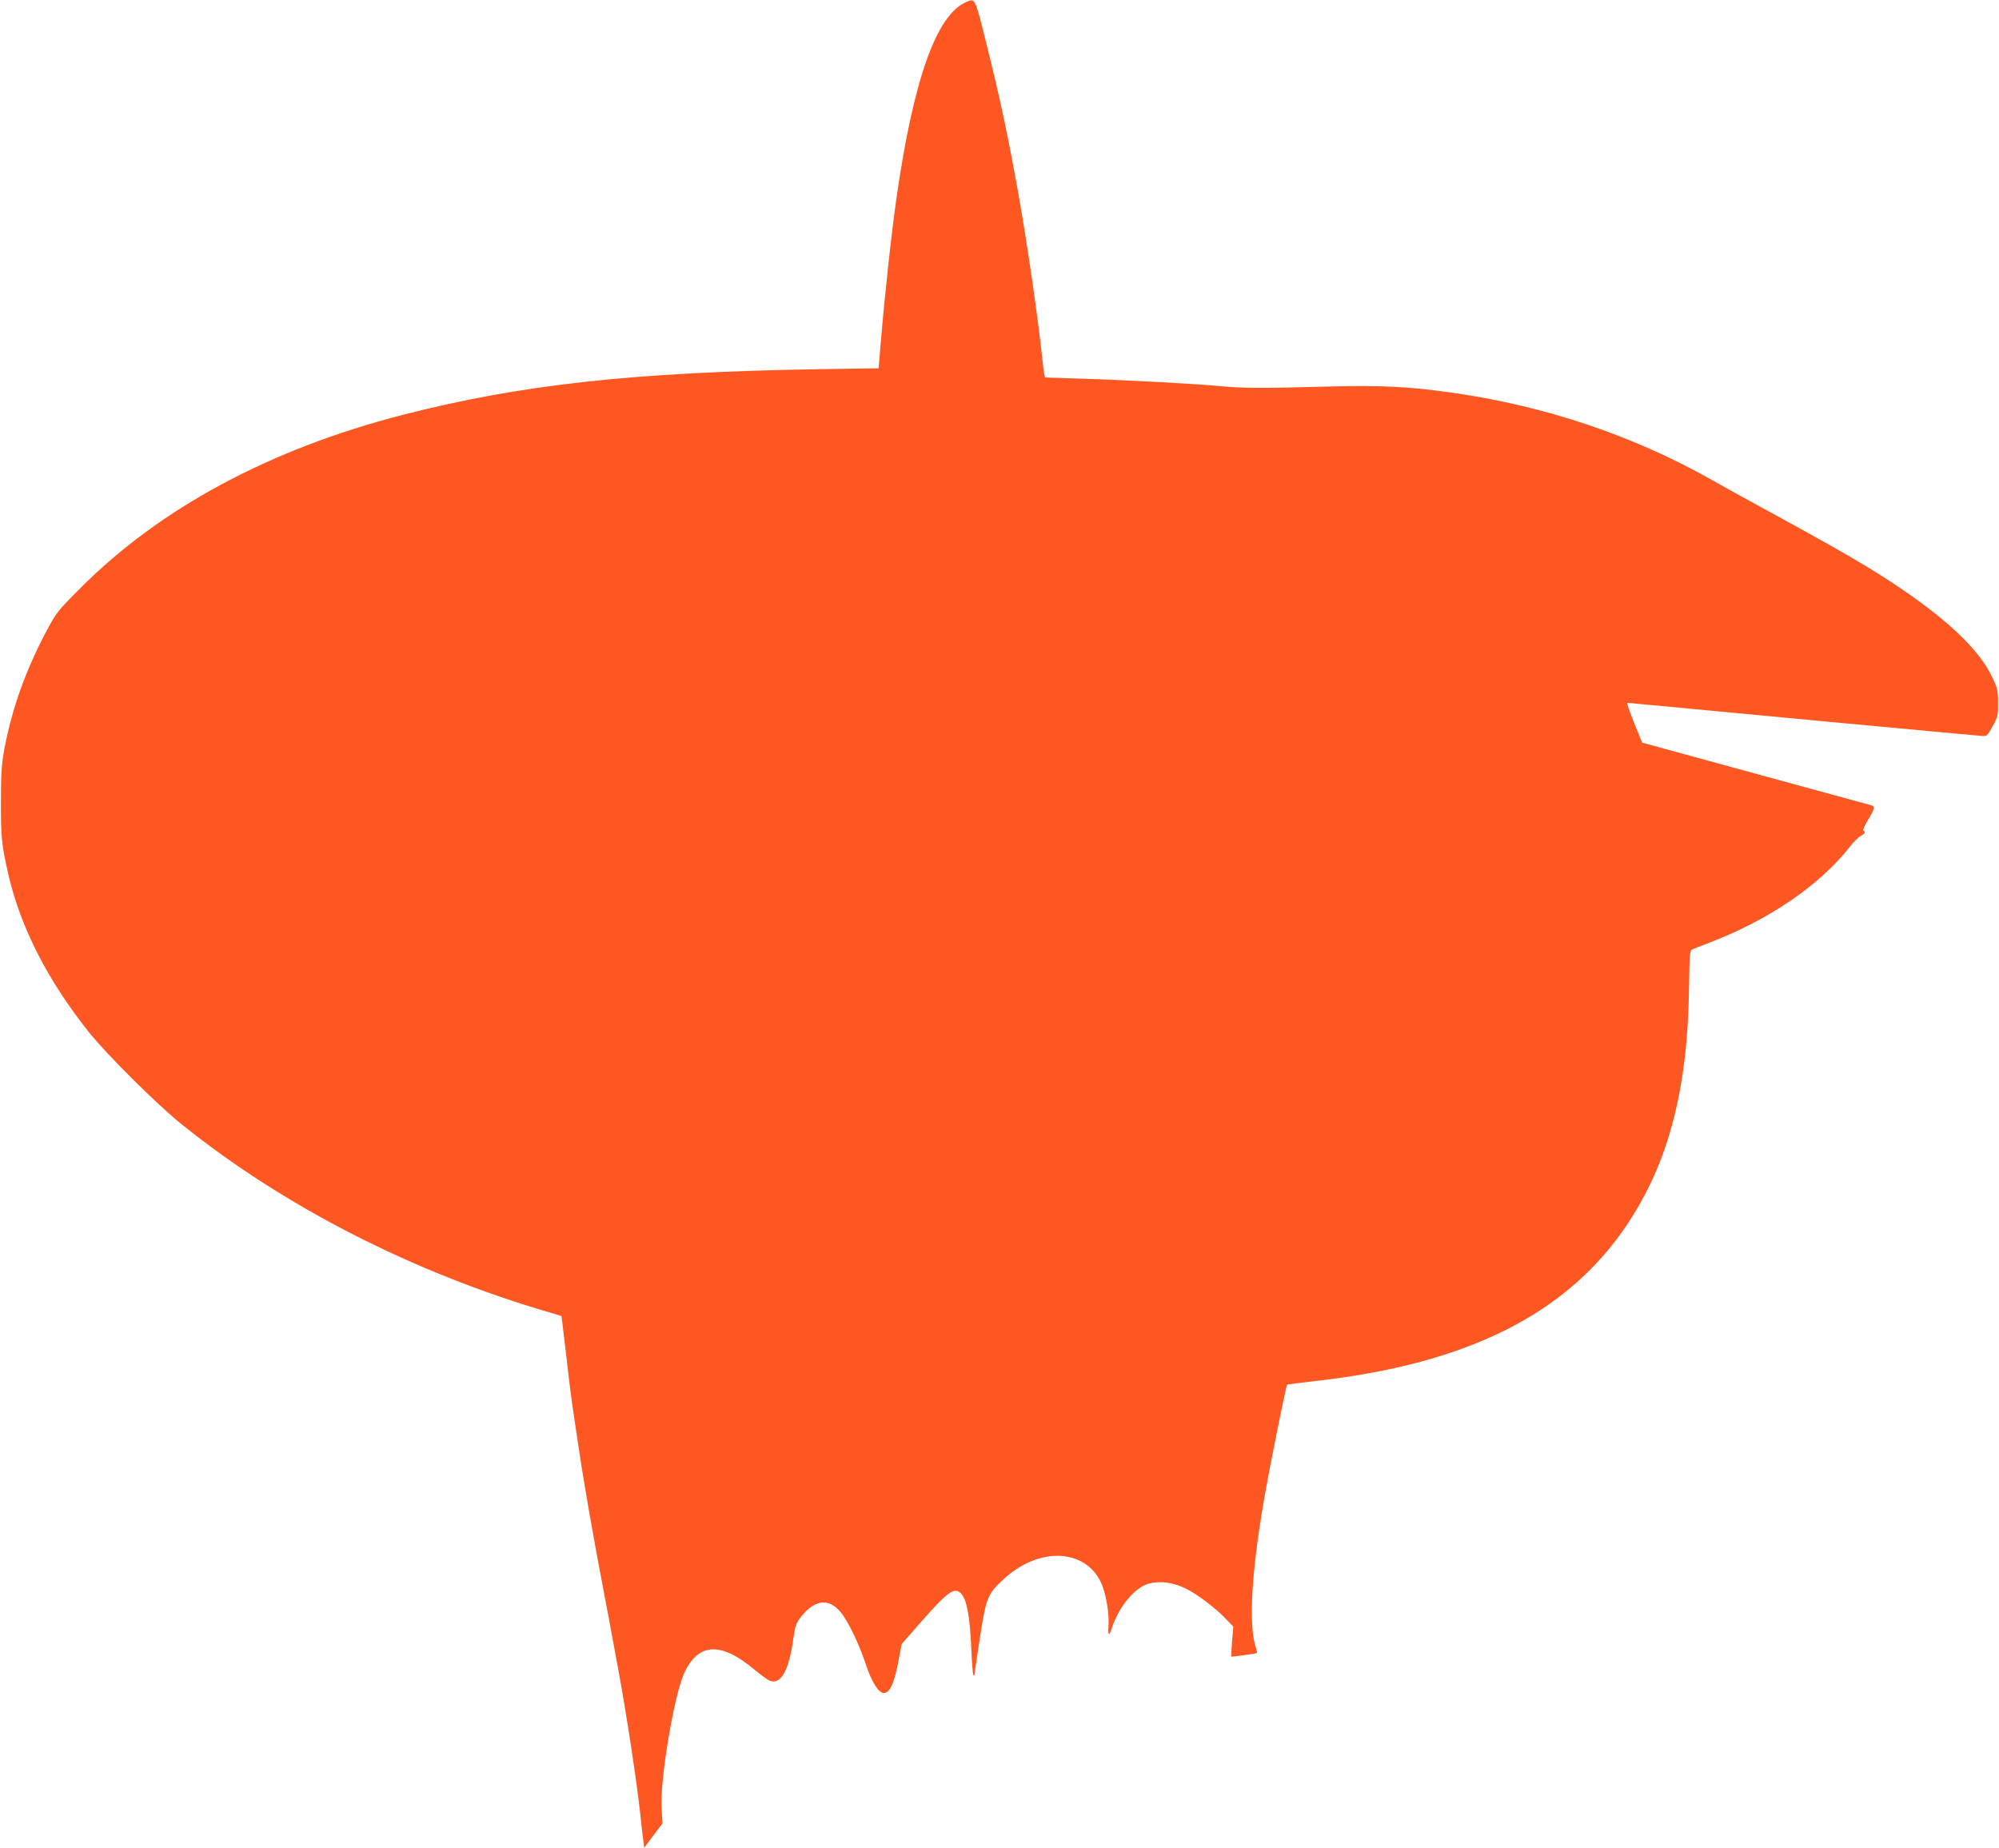
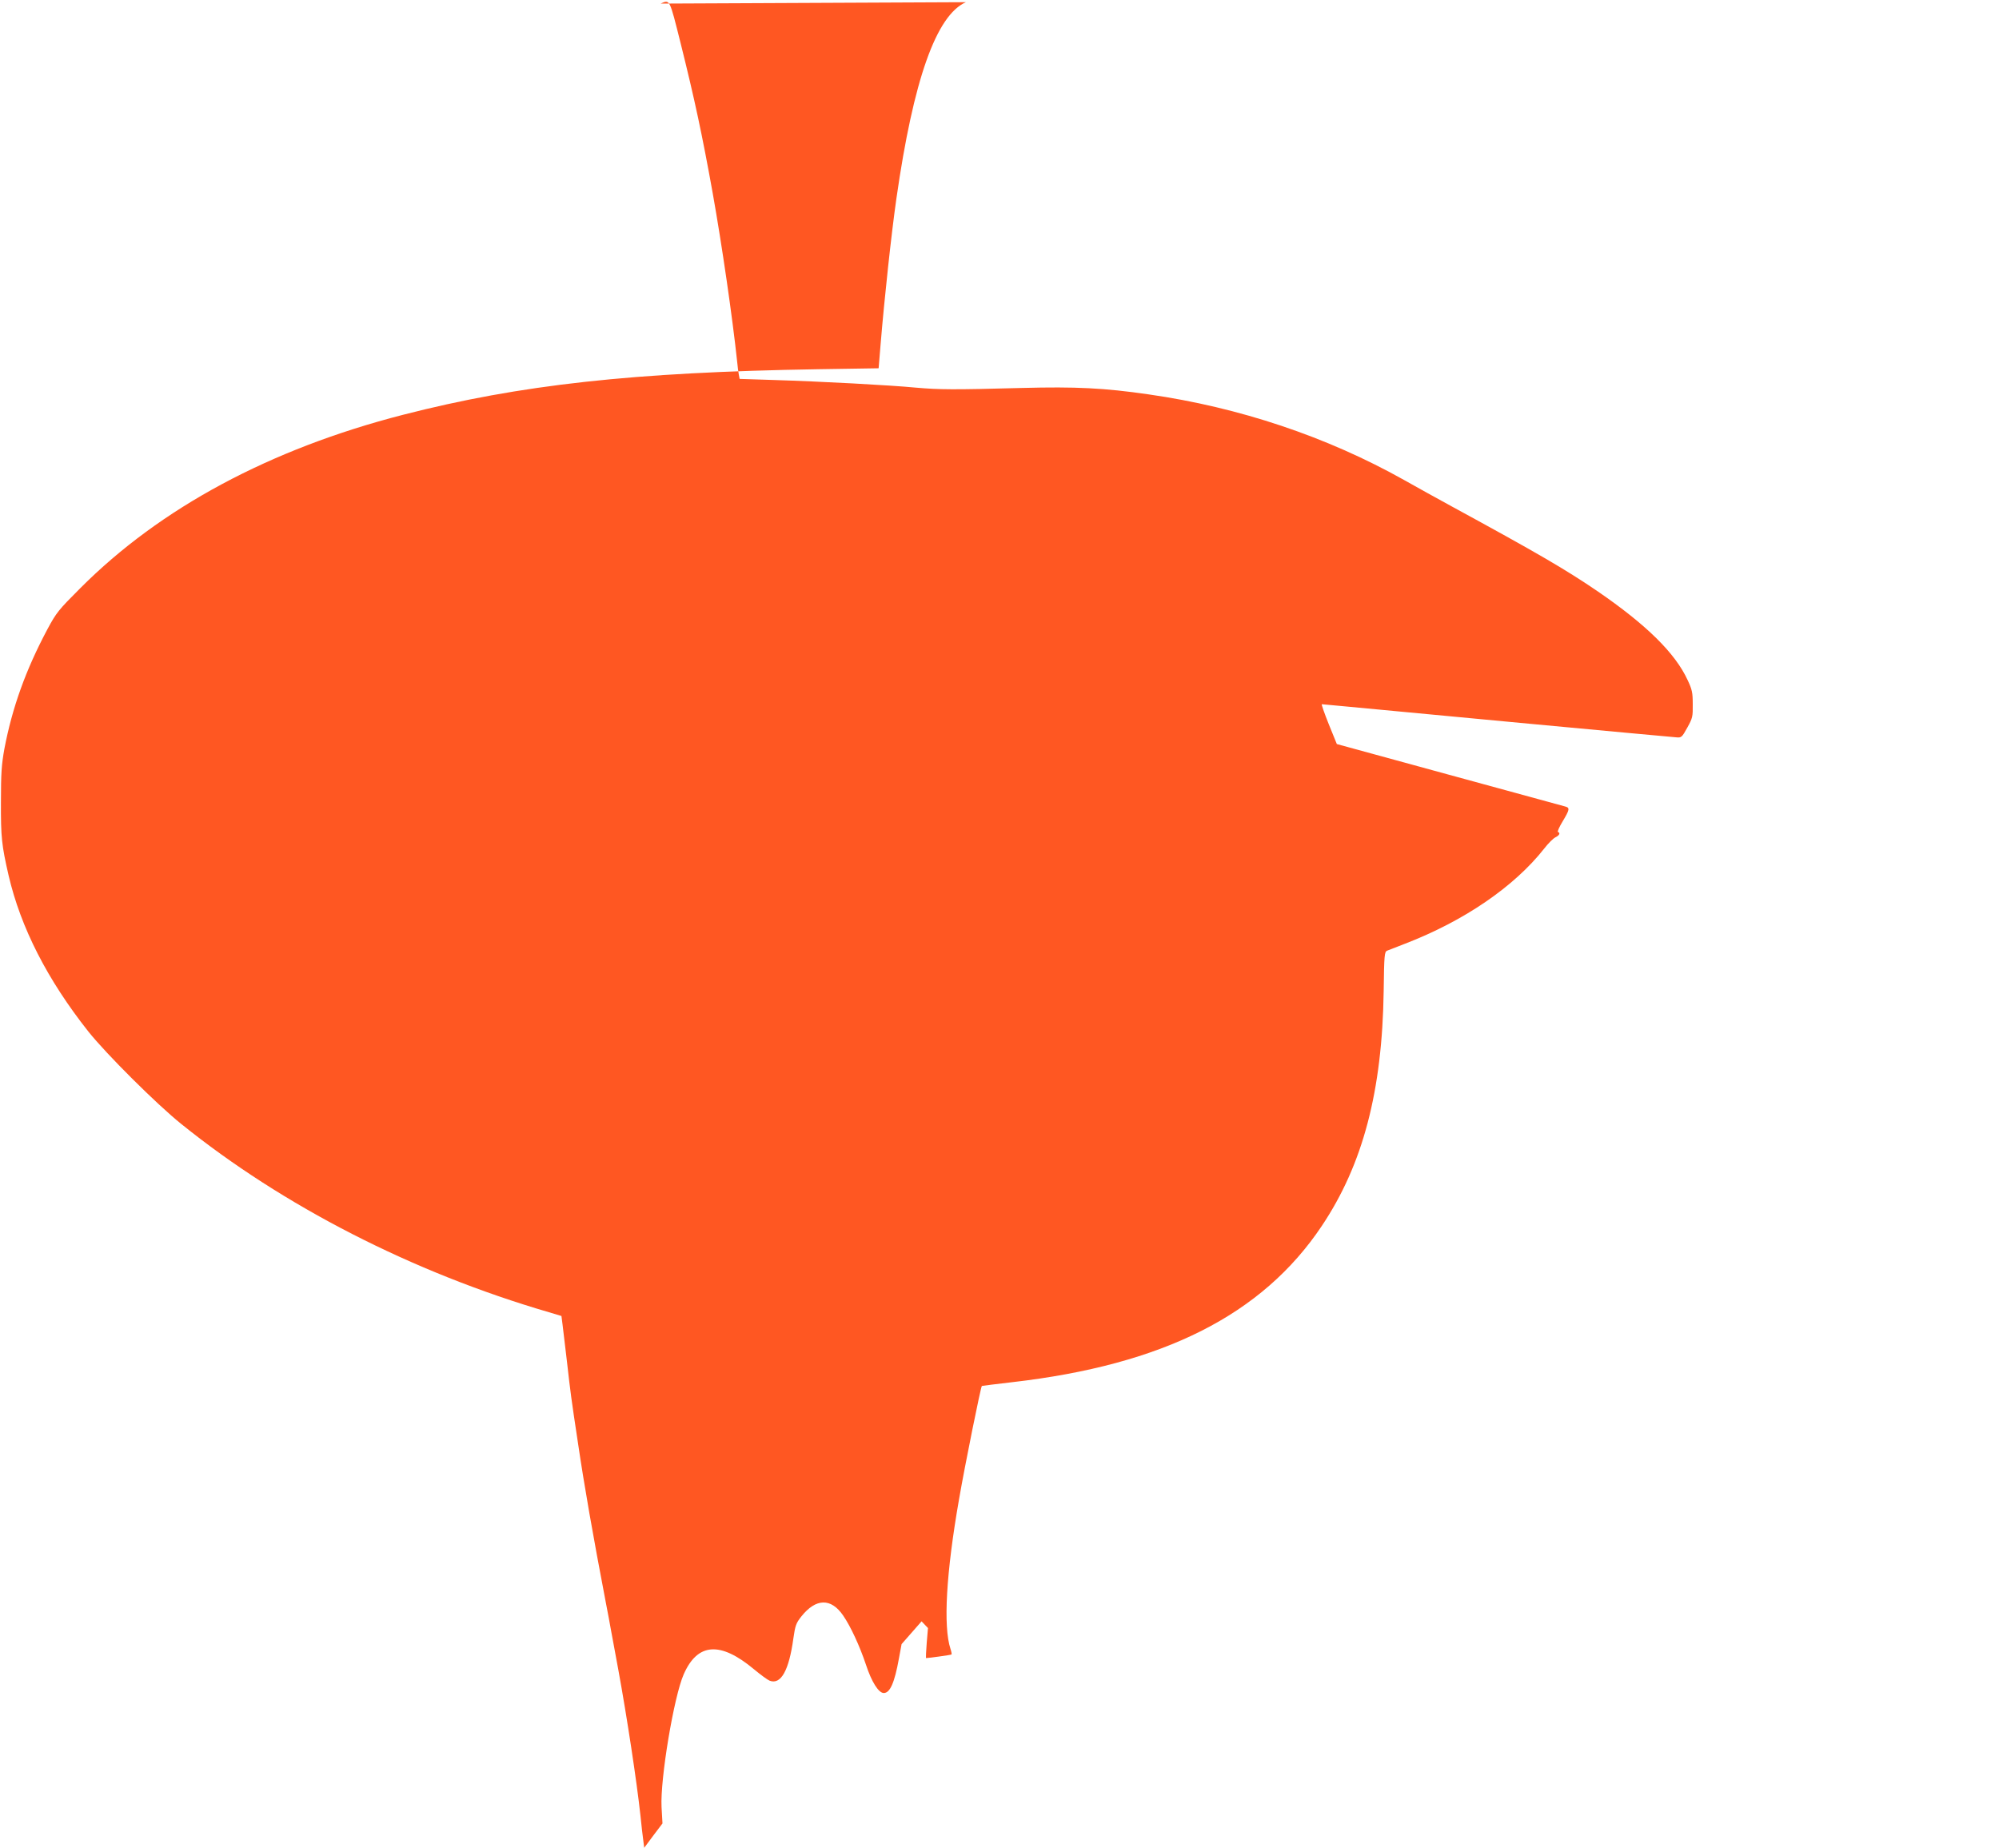
<svg xmlns="http://www.w3.org/2000/svg" version="1.0" width="1280pt" height="1183pt" viewBox="0 0 1280 1183" preserveAspectRatio="xMidYMid meet">
  <g transform="translate(0,1183) scale(0.1,-0.1)" fill="#ff5722" stroke="none">
-     <path d="M6185 11816 c-190 -83 -336 -496 -445 -1256 -32 -223 -77 -640 -101 -931 l-13 -157 -385 -6 c-1186 -19 -1910 -99 -2661 -292 -851 -219 -1553 -596 -2065 -1109 -141 -141 -154 -157 -212 -265 -139 -261 -225 -502 -275 -765 -18 -101 -22 -155 -22 -340 -1 -227 5 -278 49 -470 78 -335 249 -669 511 -1000 114 -143 435 -463 594 -591 652 -526 1482 -951 2355 -1206 l80 -24 7 -54 c4 -30 16 -136 28 -235 23 -204 28 -241 71 -525 40 -271 95 -586 179 -1025 12 -60 25 -132 30 -160 5 -27 27 -147 49 -265 56 -306 118 -715 142 -935 6 -60 14 -132 18 -158 l6 -48 58 78 59 78 -6 105 c-9 180 79 707 142 850 89 202 234 212 450 32 42 -35 87 -68 100 -73 72 -28 124 65 152 270 12 83 17 98 51 141 93 117 190 120 268 6 47 -68 106 -195 146 -315 36 -110 81 -181 114 -181 40 0 69 66 97 221 l17 92 128 146 c167 190 210 221 252 179 37 -37 57 -146 66 -345 4 -95 10 -176 14 -179 4 -4 7 -2 7 5 0 7 16 114 35 238 40 259 49 279 157 377 234 212 539 187 628 -51 26 -71 43 -183 38 -254 -5 -64 4 -68 22 -11 43 133 146 257 234 282 74 20 159 9 242 -33 76 -38 193 -127 260 -199 l41 -43 -8 -95 c-4 -52 -6 -96 -5 -97 2 -2 160 19 164 23 2 1 -1 18 -7 36 -47 144 -28 484 55 958 38 220 139 719 146 725 2 1 89 12 193 24 968 111 1603 431 1984 1001 263 393 387 863 396 1505 3 230 5 250 22 257 10 4 61 24 113 44 380 146 701 366 893 610 26 34 59 66 72 72 25 12 33 28 16 34 -5 2 8 32 30 68 45 75 47 87 17 95 -13 4 -347 95 -743 203 l-720 197 -52 128 c-28 70 -48 127 -44 127 4 0 77 -7 162 -15 192 -19 2062 -194 2108 -197 32 -3 36 0 70 62 34 61 36 71 35 150 0 74 -4 94 -33 155 -79 172 -264 354 -576 568 -207 141 -386 245 -935 544 -91 50 -228 125 -305 169 -494 277 -1055 465 -1636 548 -283 41 -466 50 -809 41 -442 -12 -530 -11 -680 2 -164 16 -616 40 -912 49 l-217 7 -5 26 c-3 14 -8 53 -11 86 -30 282 -97 744 -156 1075 -68 378 -116 602 -206 963 -72 287 -68 279 -128 253z" />
+     <path d="M6185 11816 c-190 -83 -336 -496 -445 -1256 -32 -223 -77 -640 -101 -931 l-13 -157 -385 -6 c-1186 -19 -1910 -99 -2661 -292 -851 -219 -1553 -596 -2065 -1109 -141 -141 -154 -157 -212 -265 -139 -261 -225 -502 -275 -765 -18 -101 -22 -155 -22 -340 -1 -227 5 -278 49 -470 78 -335 249 -669 511 -1000 114 -143 435 -463 594 -591 652 -526 1482 -951 2355 -1206 l80 -24 7 -54 c4 -30 16 -136 28 -235 23 -204 28 -241 71 -525 40 -271 95 -586 179 -1025 12 -60 25 -132 30 -160 5 -27 27 -147 49 -265 56 -306 118 -715 142 -935 6 -60 14 -132 18 -158 l6 -48 58 78 59 78 -6 105 c-9 180 79 707 142 850 89 202 234 212 450 32 42 -35 87 -68 100 -73 72 -28 124 65 152 270 12 83 17 98 51 141 93 117 190 120 268 6 47 -68 106 -195 146 -315 36 -110 81 -181 114 -181 40 0 69 66 97 221 l17 92 128 146 l41 -43 -8 -95 c-4 -52 -6 -96 -5 -97 2 -2 160 19 164 23 2 1 -1 18 -7 36 -47 144 -28 484 55 958 38 220 139 719 146 725 2 1 89 12 193 24 968 111 1603 431 1984 1001 263 393 387 863 396 1505 3 230 5 250 22 257 10 4 61 24 113 44 380 146 701 366 893 610 26 34 59 66 72 72 25 12 33 28 16 34 -5 2 8 32 30 68 45 75 47 87 17 95 -13 4 -347 95 -743 203 l-720 197 -52 128 c-28 70 -48 127 -44 127 4 0 77 -7 162 -15 192 -19 2062 -194 2108 -197 32 -3 36 0 70 62 34 61 36 71 35 150 0 74 -4 94 -33 155 -79 172 -264 354 -576 568 -207 141 -386 245 -935 544 -91 50 -228 125 -305 169 -494 277 -1055 465 -1636 548 -283 41 -466 50 -809 41 -442 -12 -530 -11 -680 2 -164 16 -616 40 -912 49 l-217 7 -5 26 c-3 14 -8 53 -11 86 -30 282 -97 744 -156 1075 -68 378 -116 602 -206 963 -72 287 -68 279 -128 253z" />
  </g>
</svg>